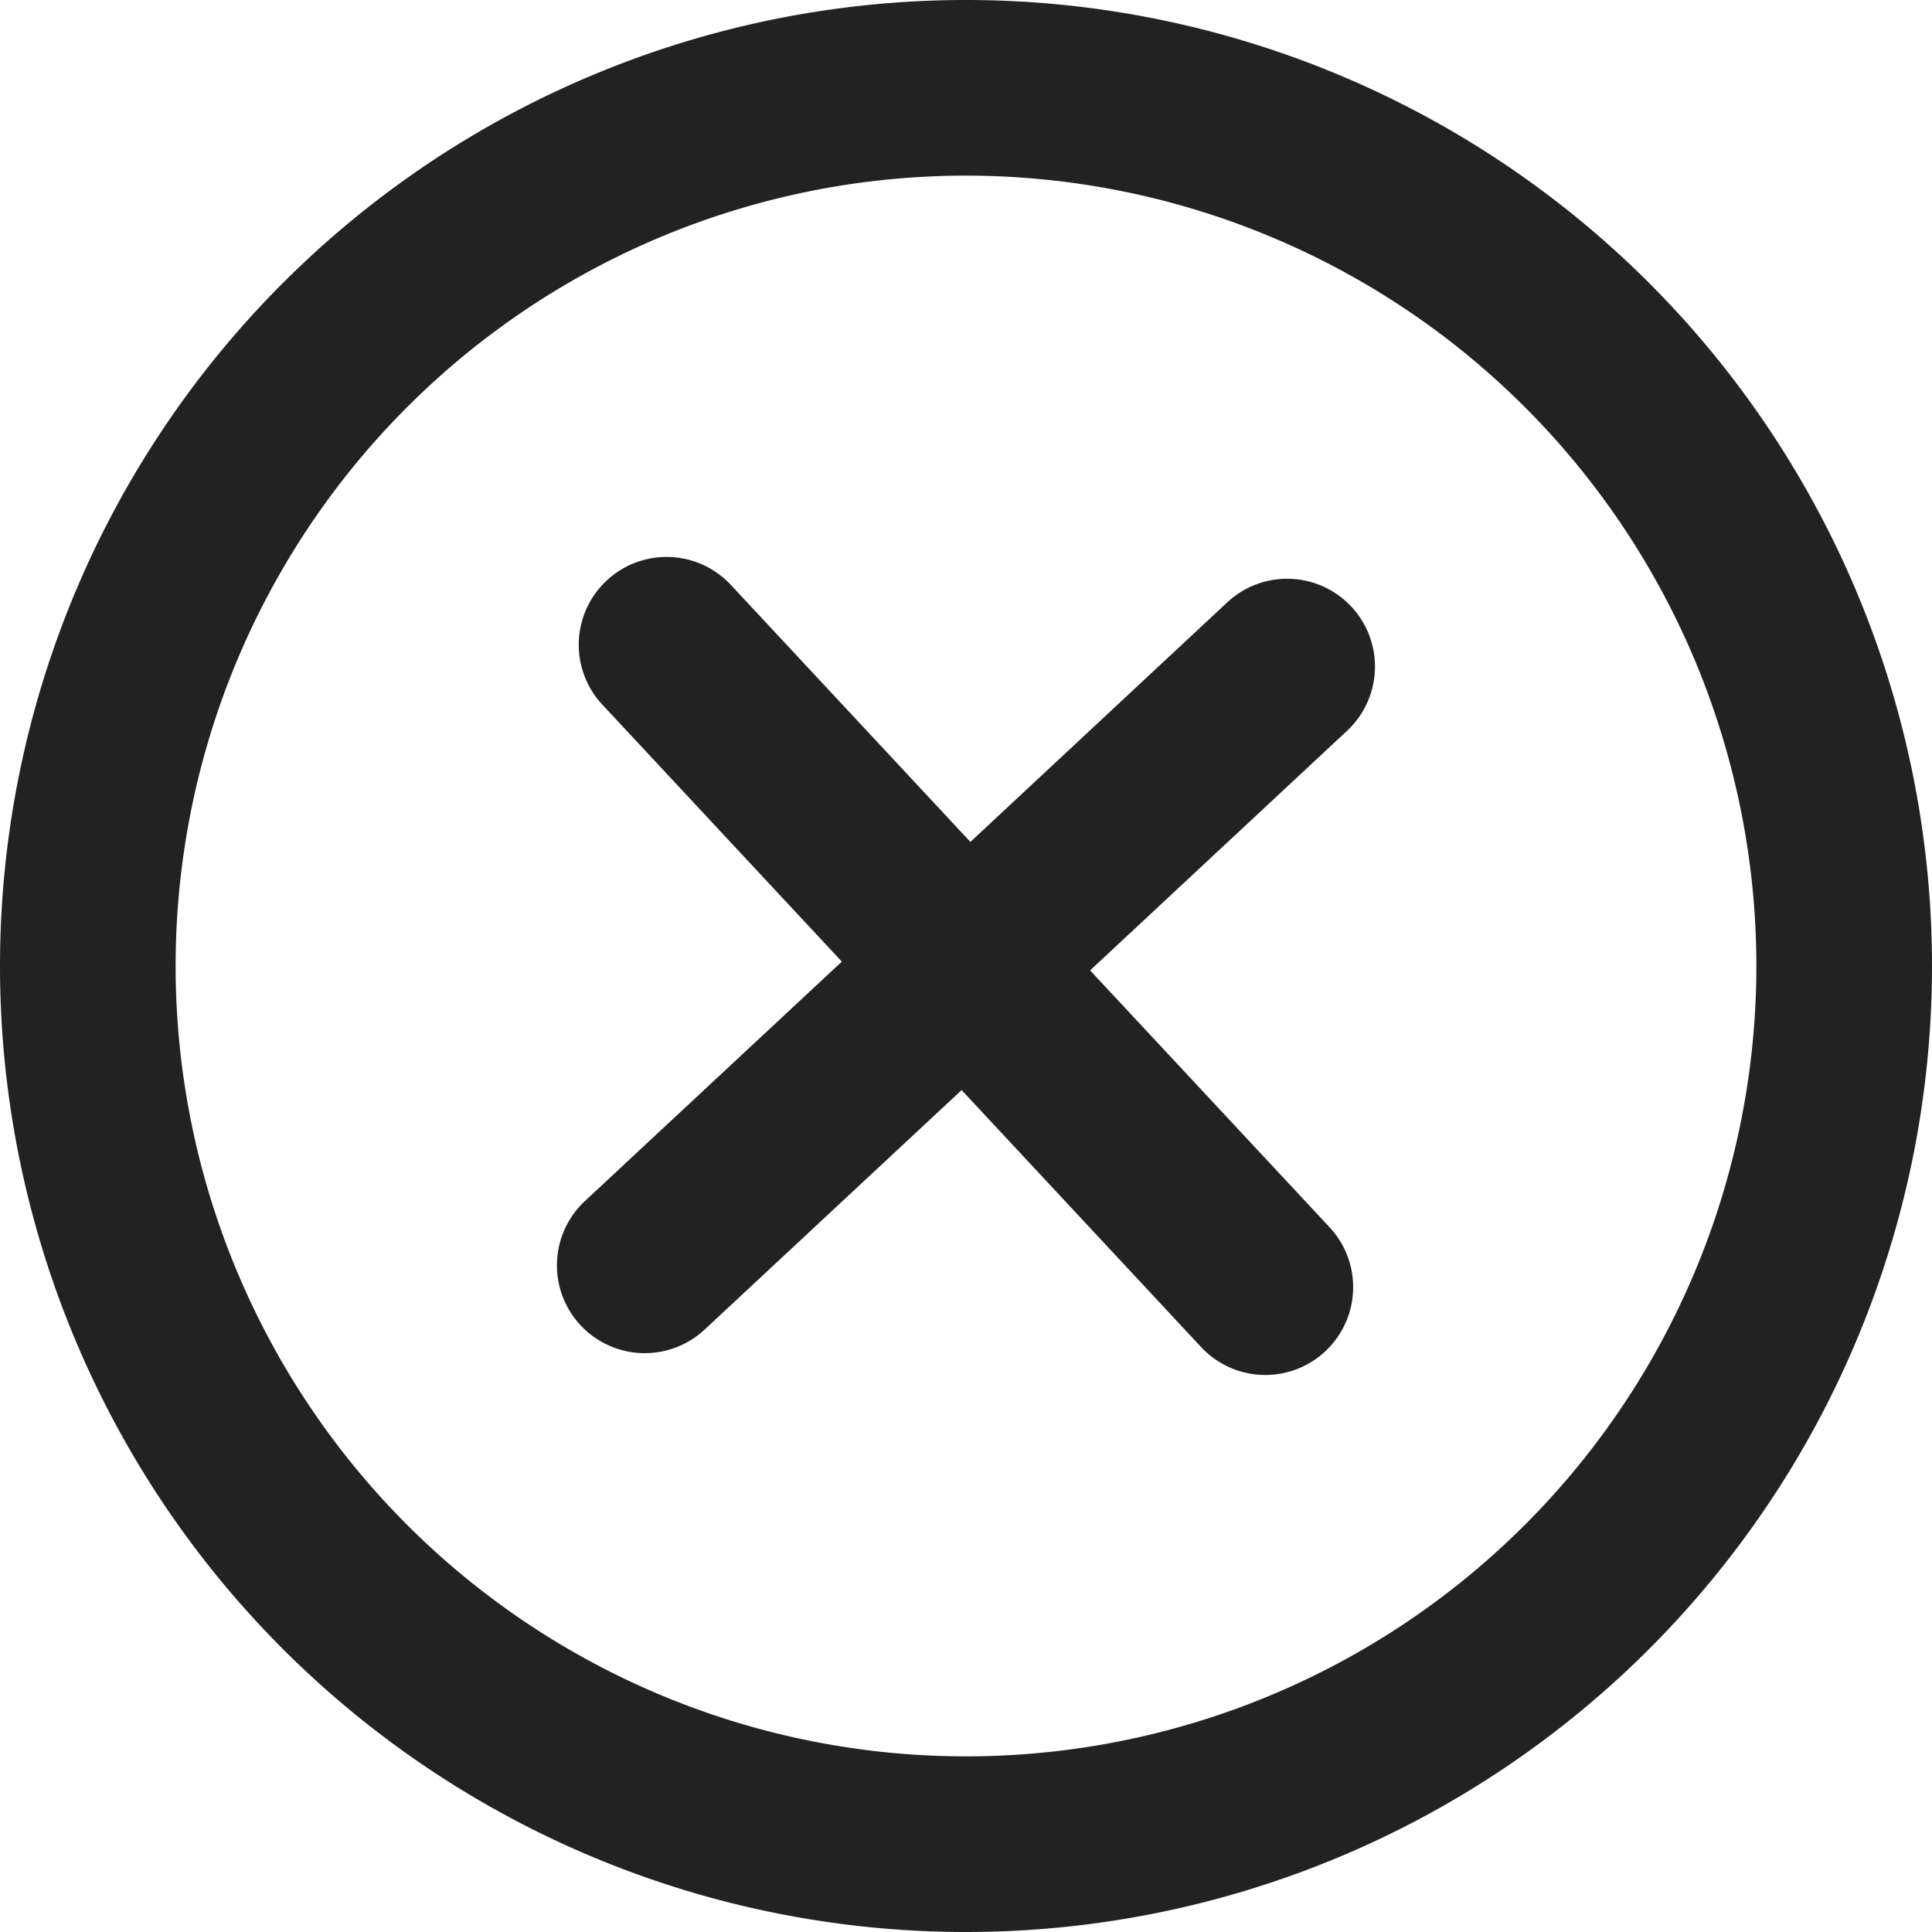
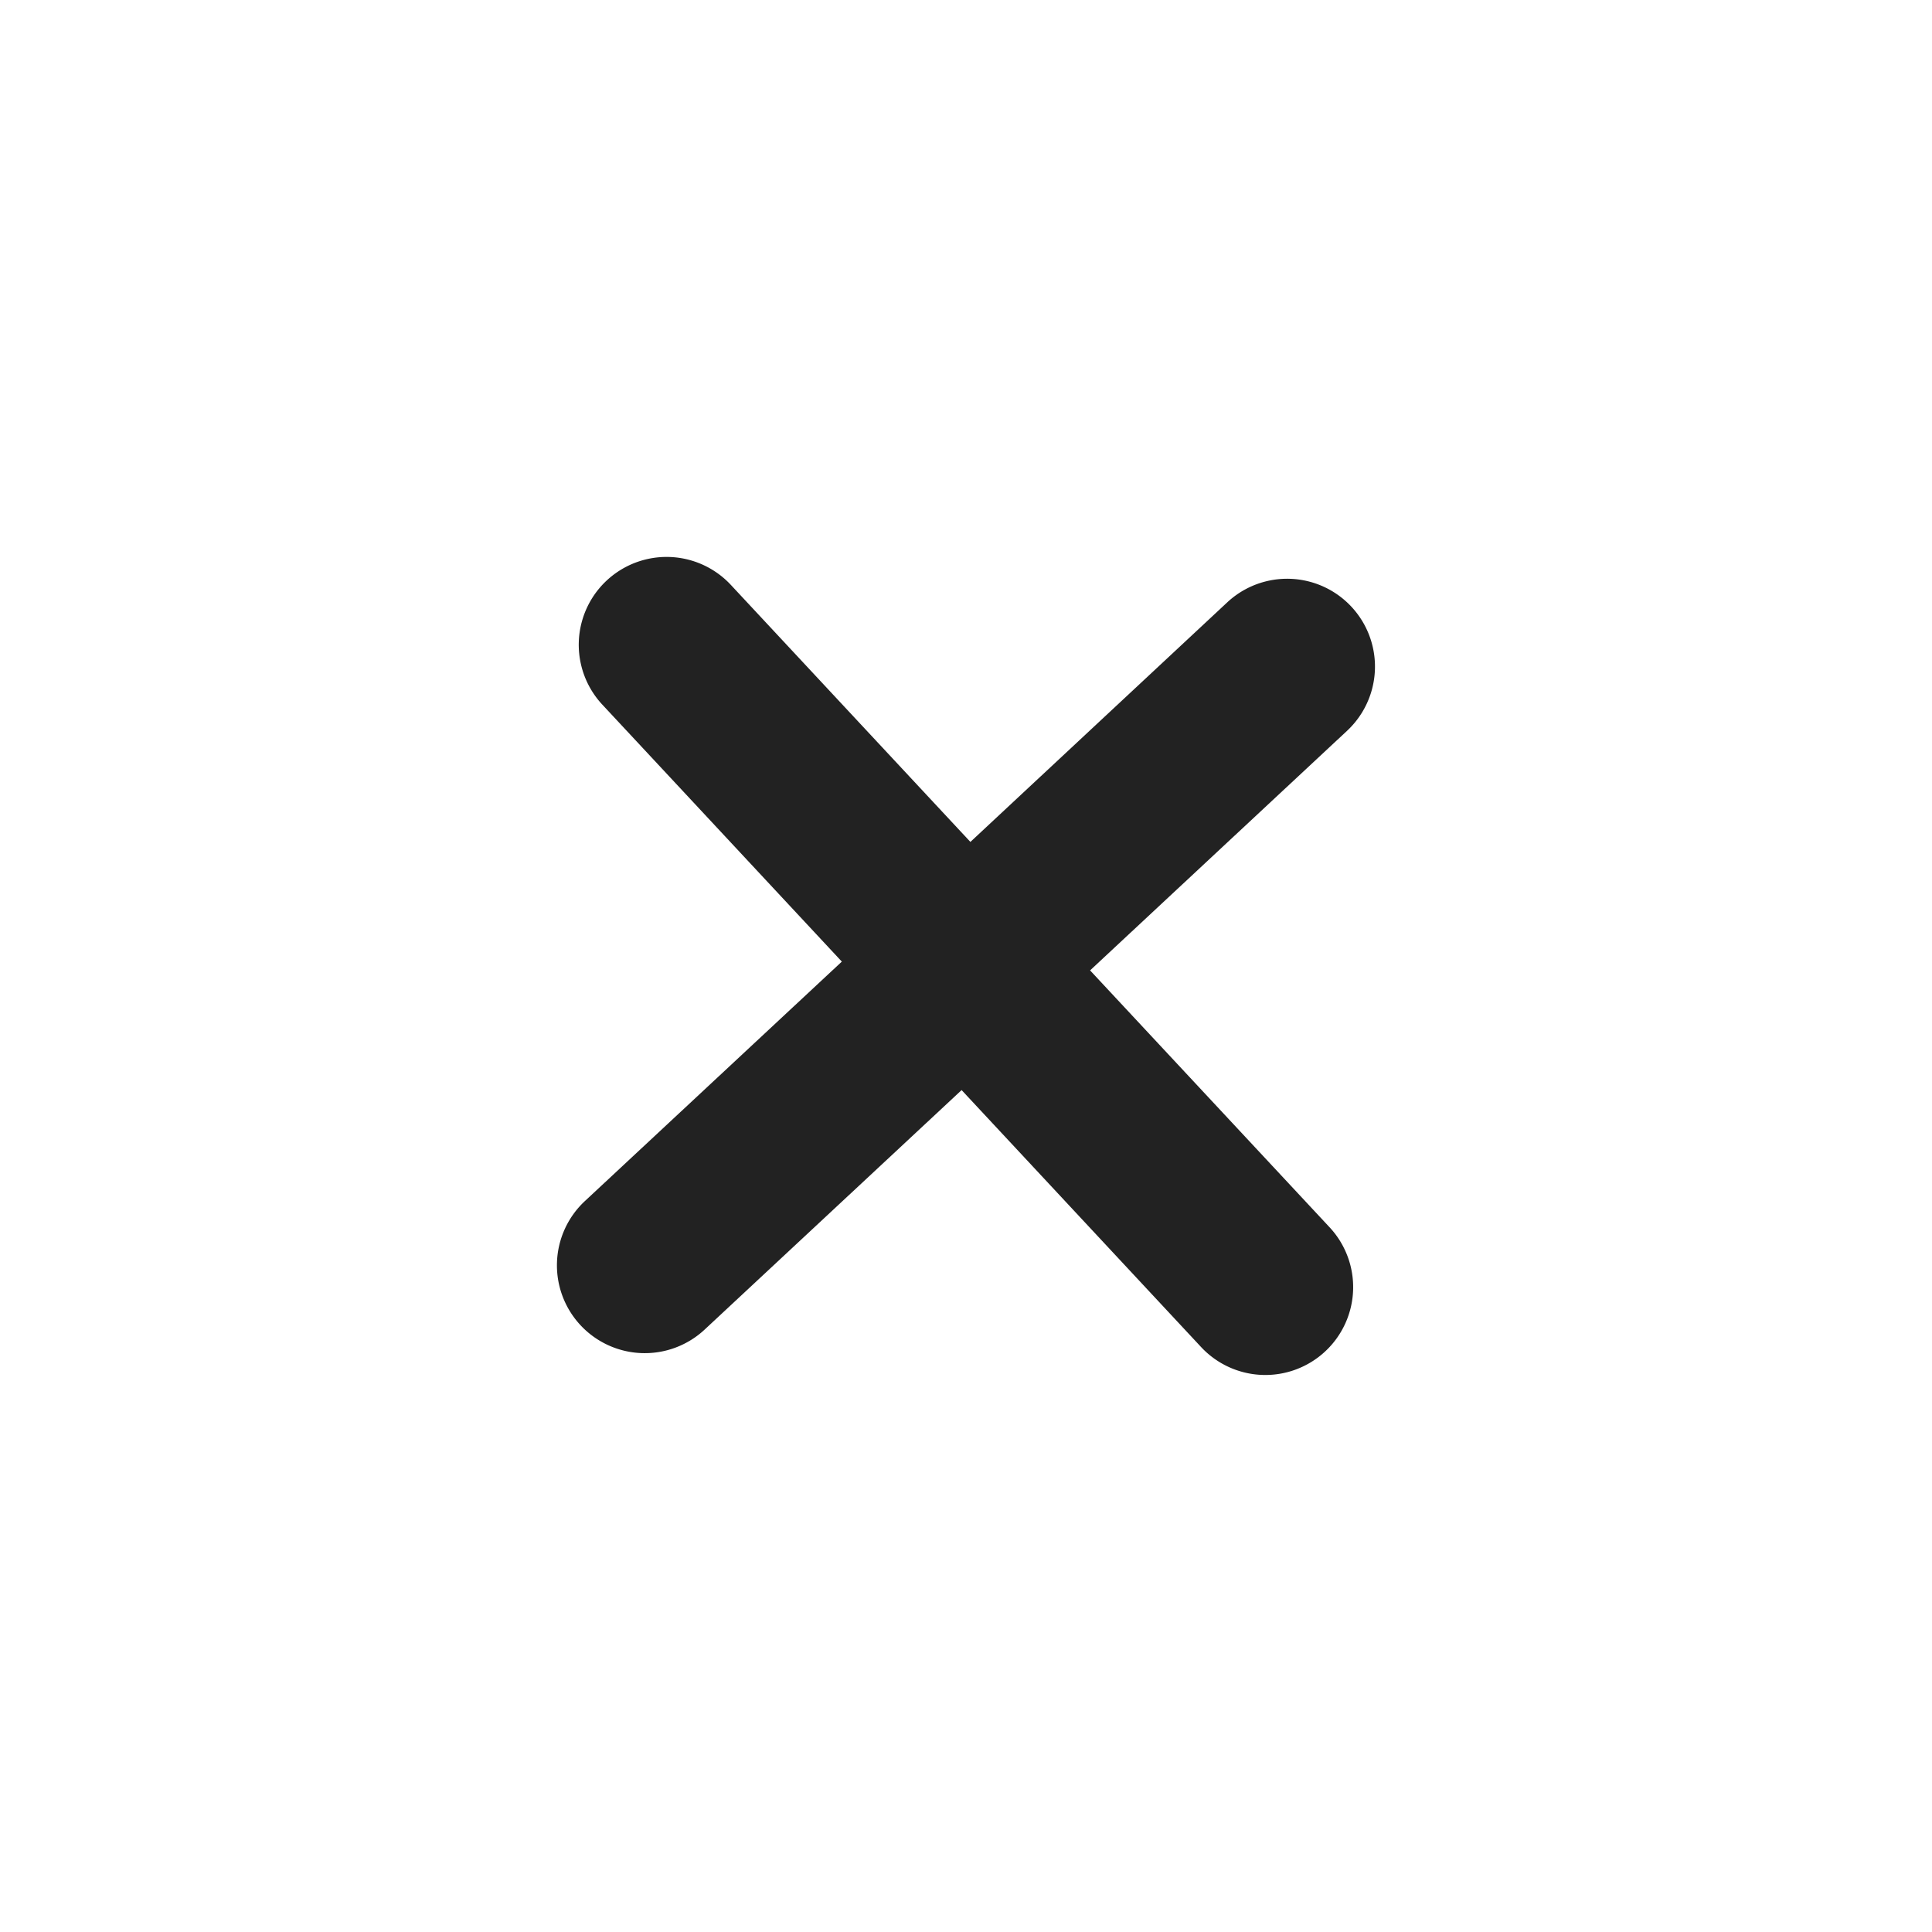
<svg xmlns="http://www.w3.org/2000/svg" id="close-o" width="22" height="22" viewBox="0 0 22 22">
  <path id="Trazado_291" data-name="Trazado 291" d="M16.339,9.322a1,1,0,0,0-1.364-1.463L12.05,10.587,9.322,7.66A1,1,0,0,0,7.859,9.024l2.727,2.926L7.66,14.677A1,1,0,1,0,9.024,16.14l2.926-2.727,2.727,2.926a1,1,0,0,0,1.463-1.364L13.413,12.05Z" transform="translate(-1 -1)" fill="#222" />
-   <path id="Trazado_292" data-name="Trazado 292" d="M1,12A11,11,0,1,1,12,23,11,11,0,0,1,1,12Zm11,9a9,9,0,1,1,9-9A9,9,0,0,1,12,21Z" transform="translate(-1 -1)" fill="#222" fill-rule="evenodd" />
</svg>